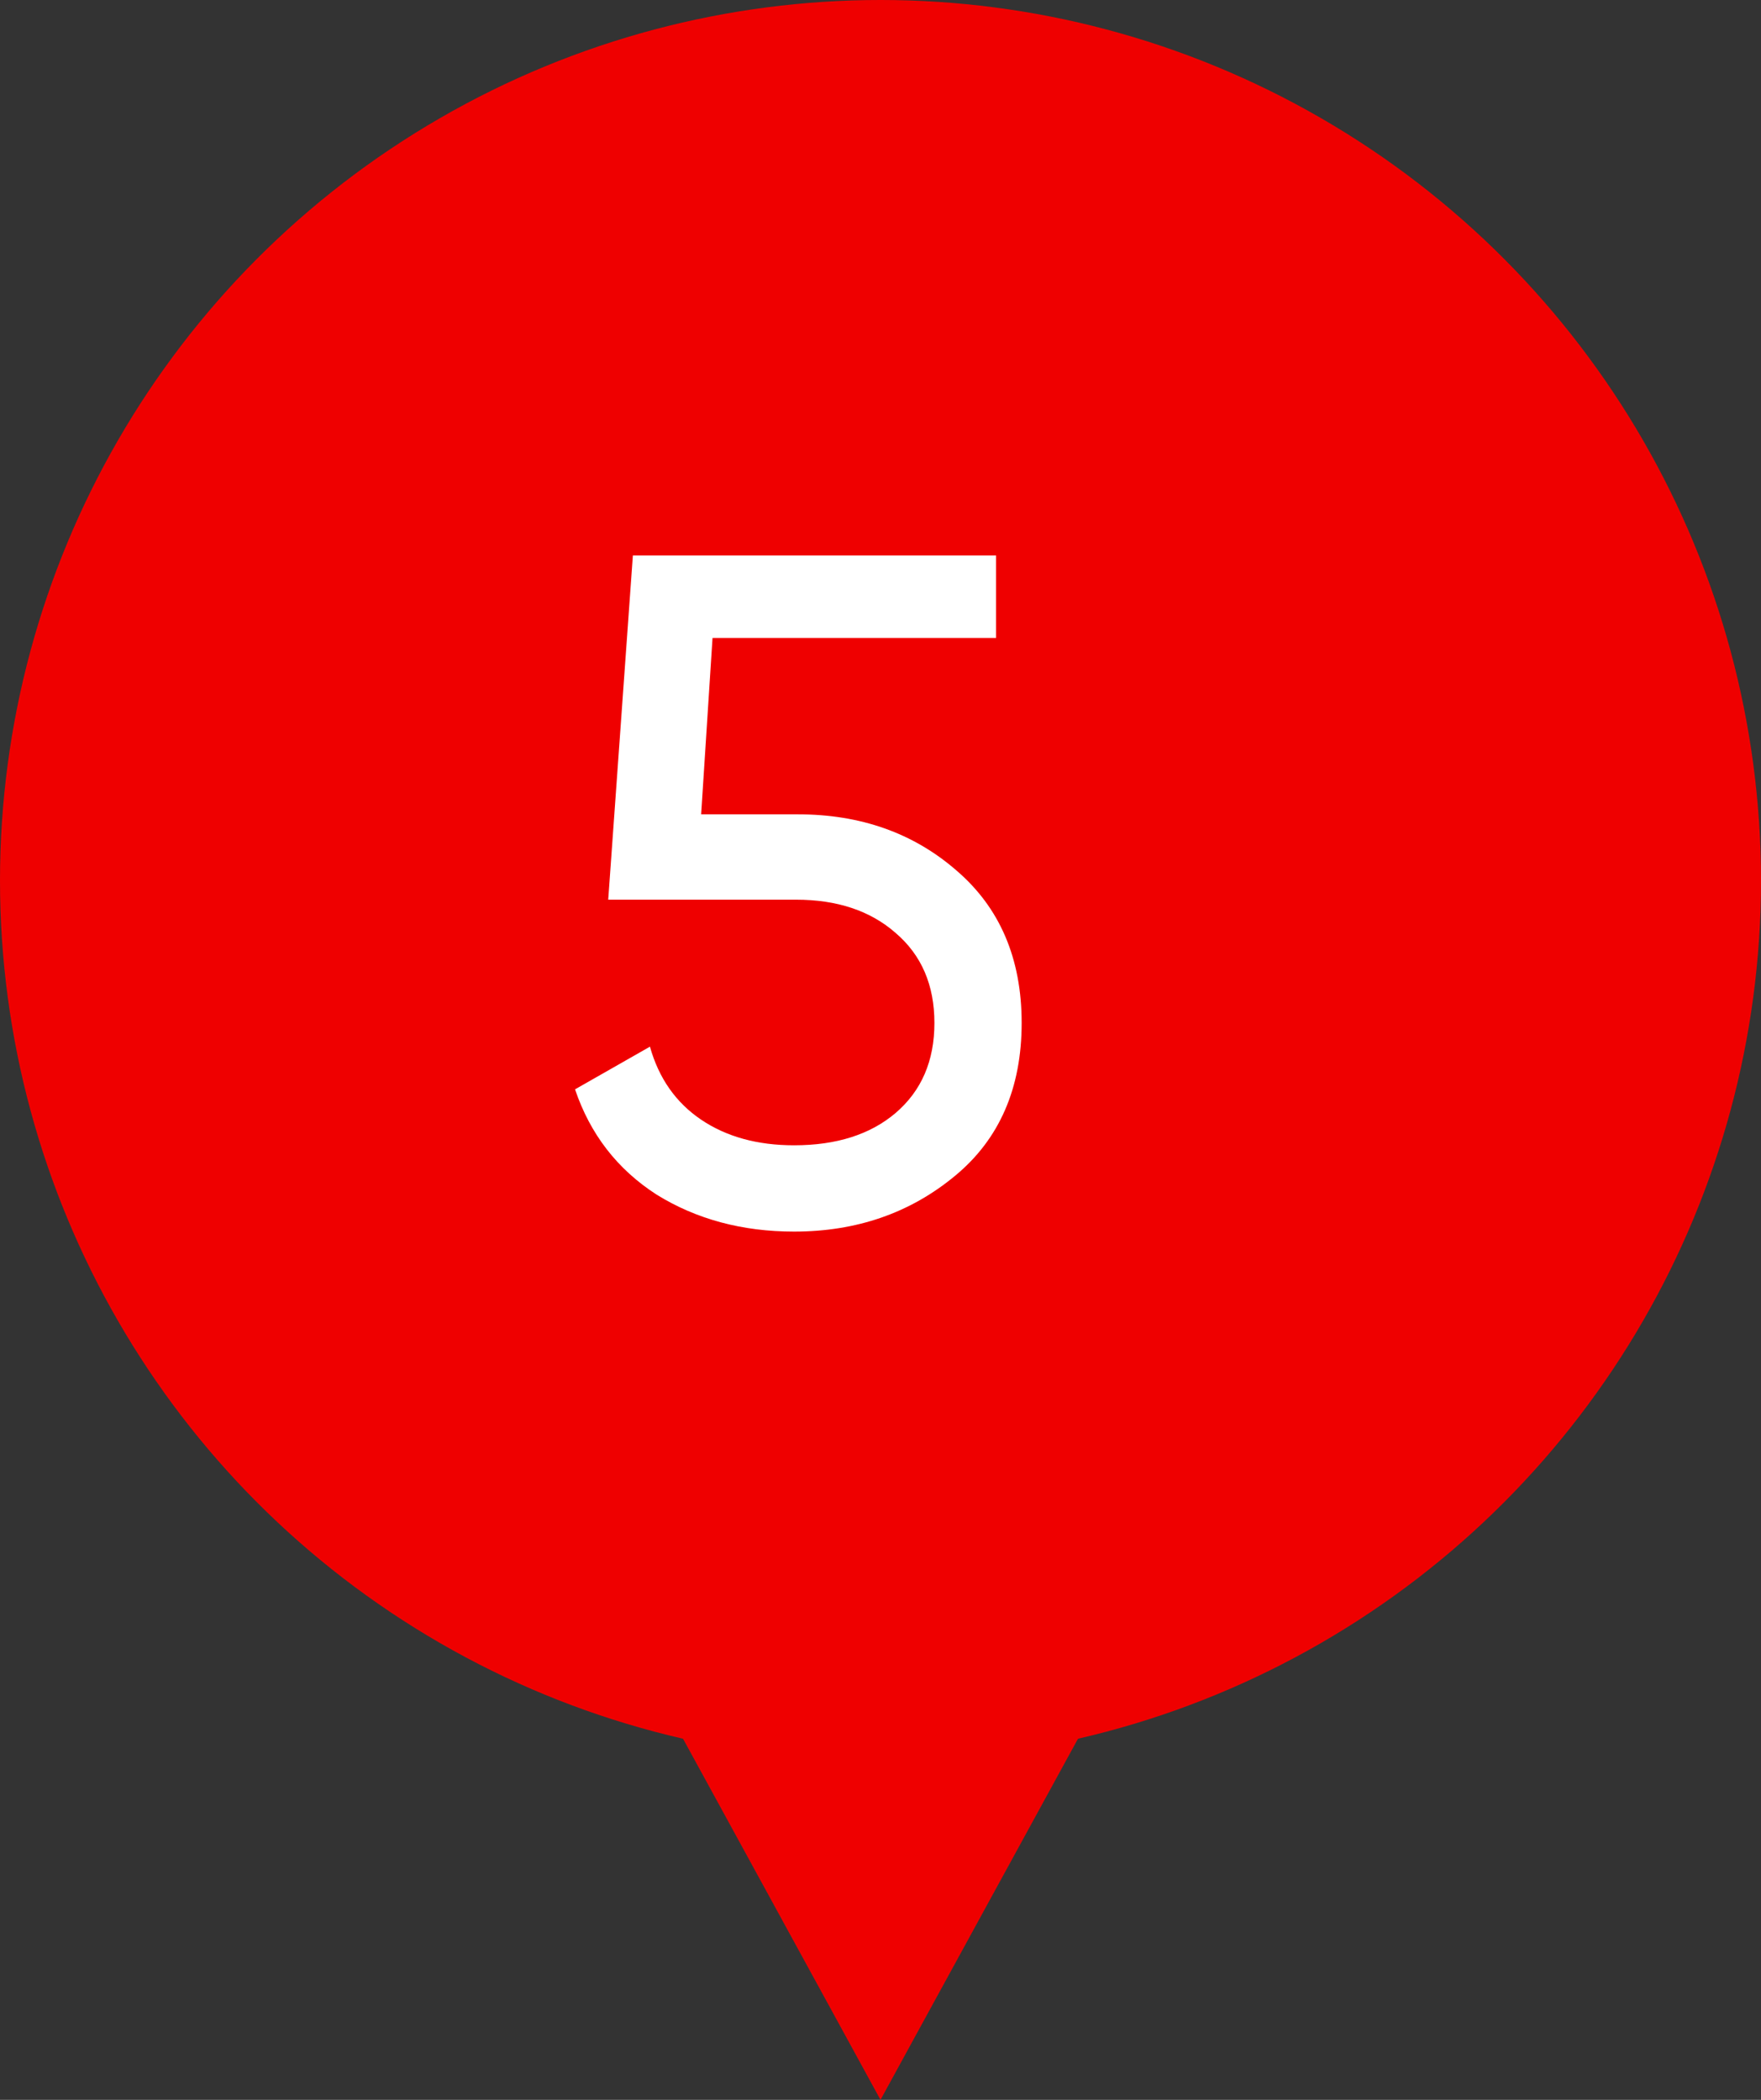
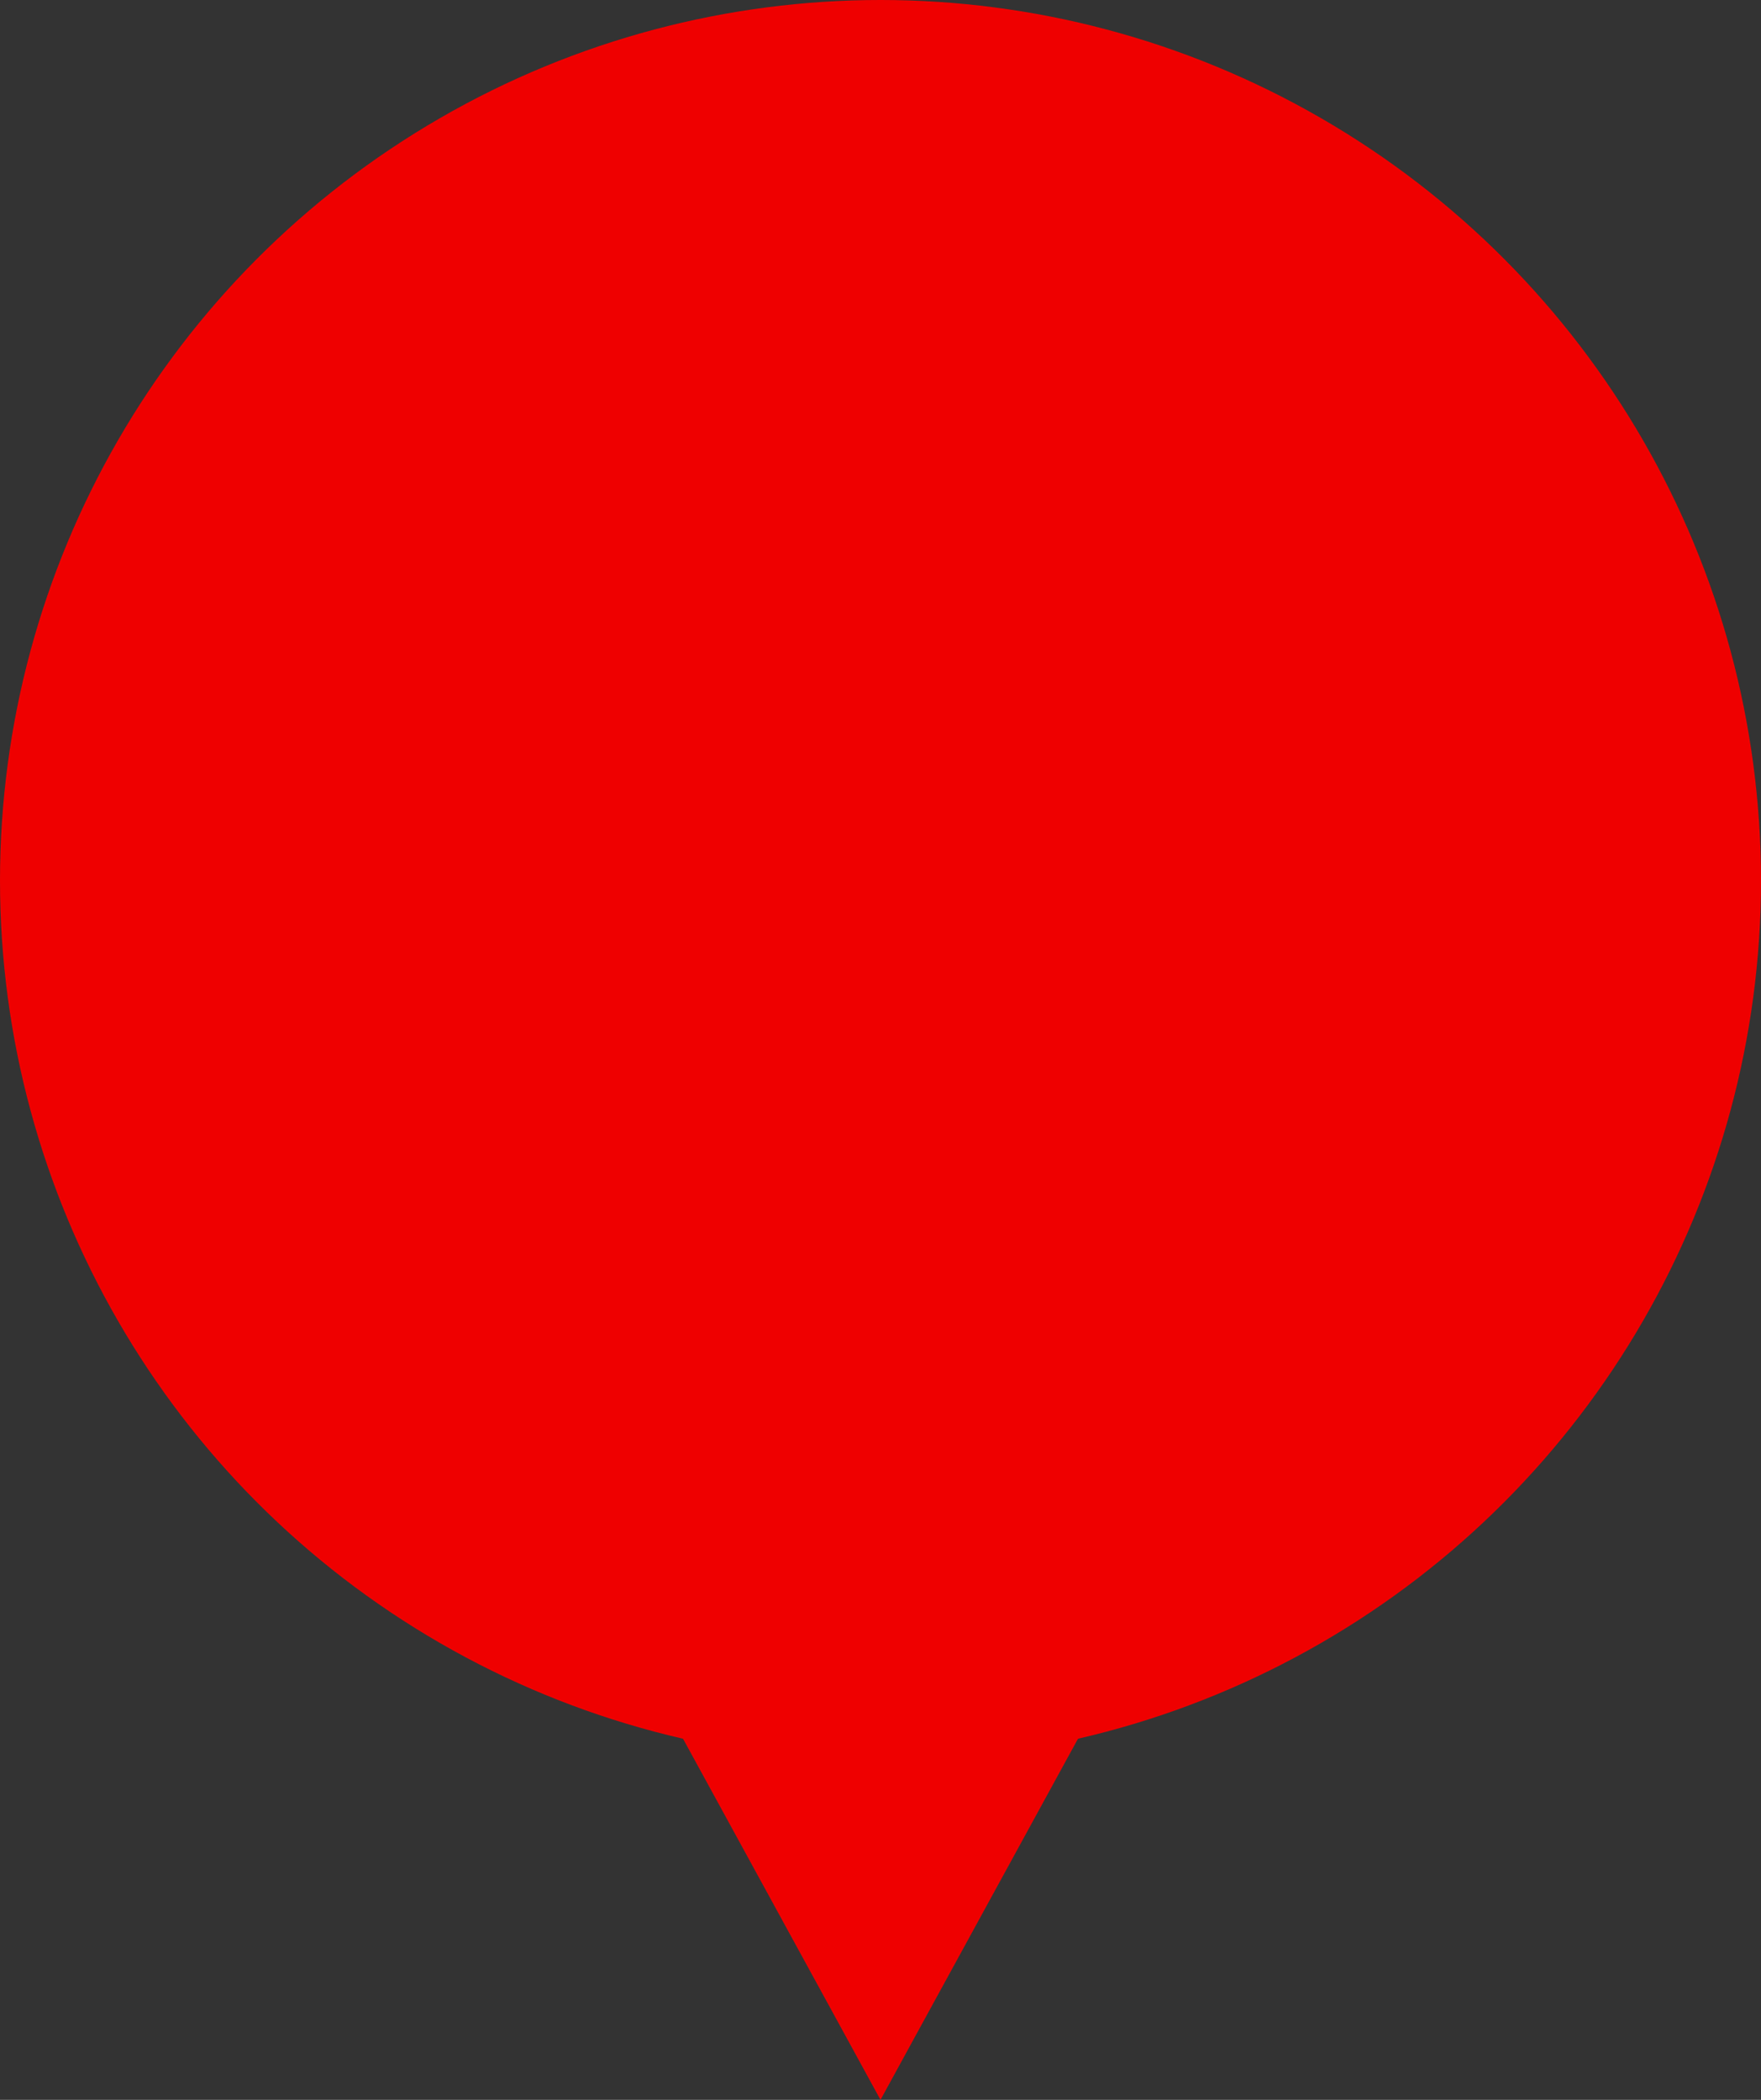
<svg xmlns="http://www.w3.org/2000/svg" width="26" height="31" viewBox="0 0 26 31" fill="none">
  <rect x="0" y="0" width="26" height="31" fill="#333333" stroke="none" />
  <path d="M13 31L5.206 16.75L20.794 16.75L13 31Z" fill="#EF0000" />
  <circle cx="13" cy="13" r="13" fill="#EF0000" />
-   <path d="M10.352 12.022H11.78C12.704 12.022 13.483 12.297 14.118 12.848C14.762 13.399 15.084 14.15 15.084 15.102C15.084 16.063 14.757 16.815 14.104 17.356C13.441 17.907 12.648 18.182 11.724 18.182C10.959 18.182 10.282 18 9.694 17.636C9.115 17.263 8.714 16.745 8.49 16.082L9.596 15.452C9.727 15.919 9.979 16.278 10.352 16.53C10.725 16.782 11.183 16.908 11.724 16.908C12.349 16.908 12.849 16.749 13.222 16.432C13.605 16.105 13.796 15.662 13.796 15.102C13.796 14.542 13.605 14.099 13.222 13.772C12.849 13.445 12.359 13.282 11.752 13.282H8.98L9.344 8.2H14.706V9.418H10.52L10.352 12.022Z" fill="white" />
</svg>